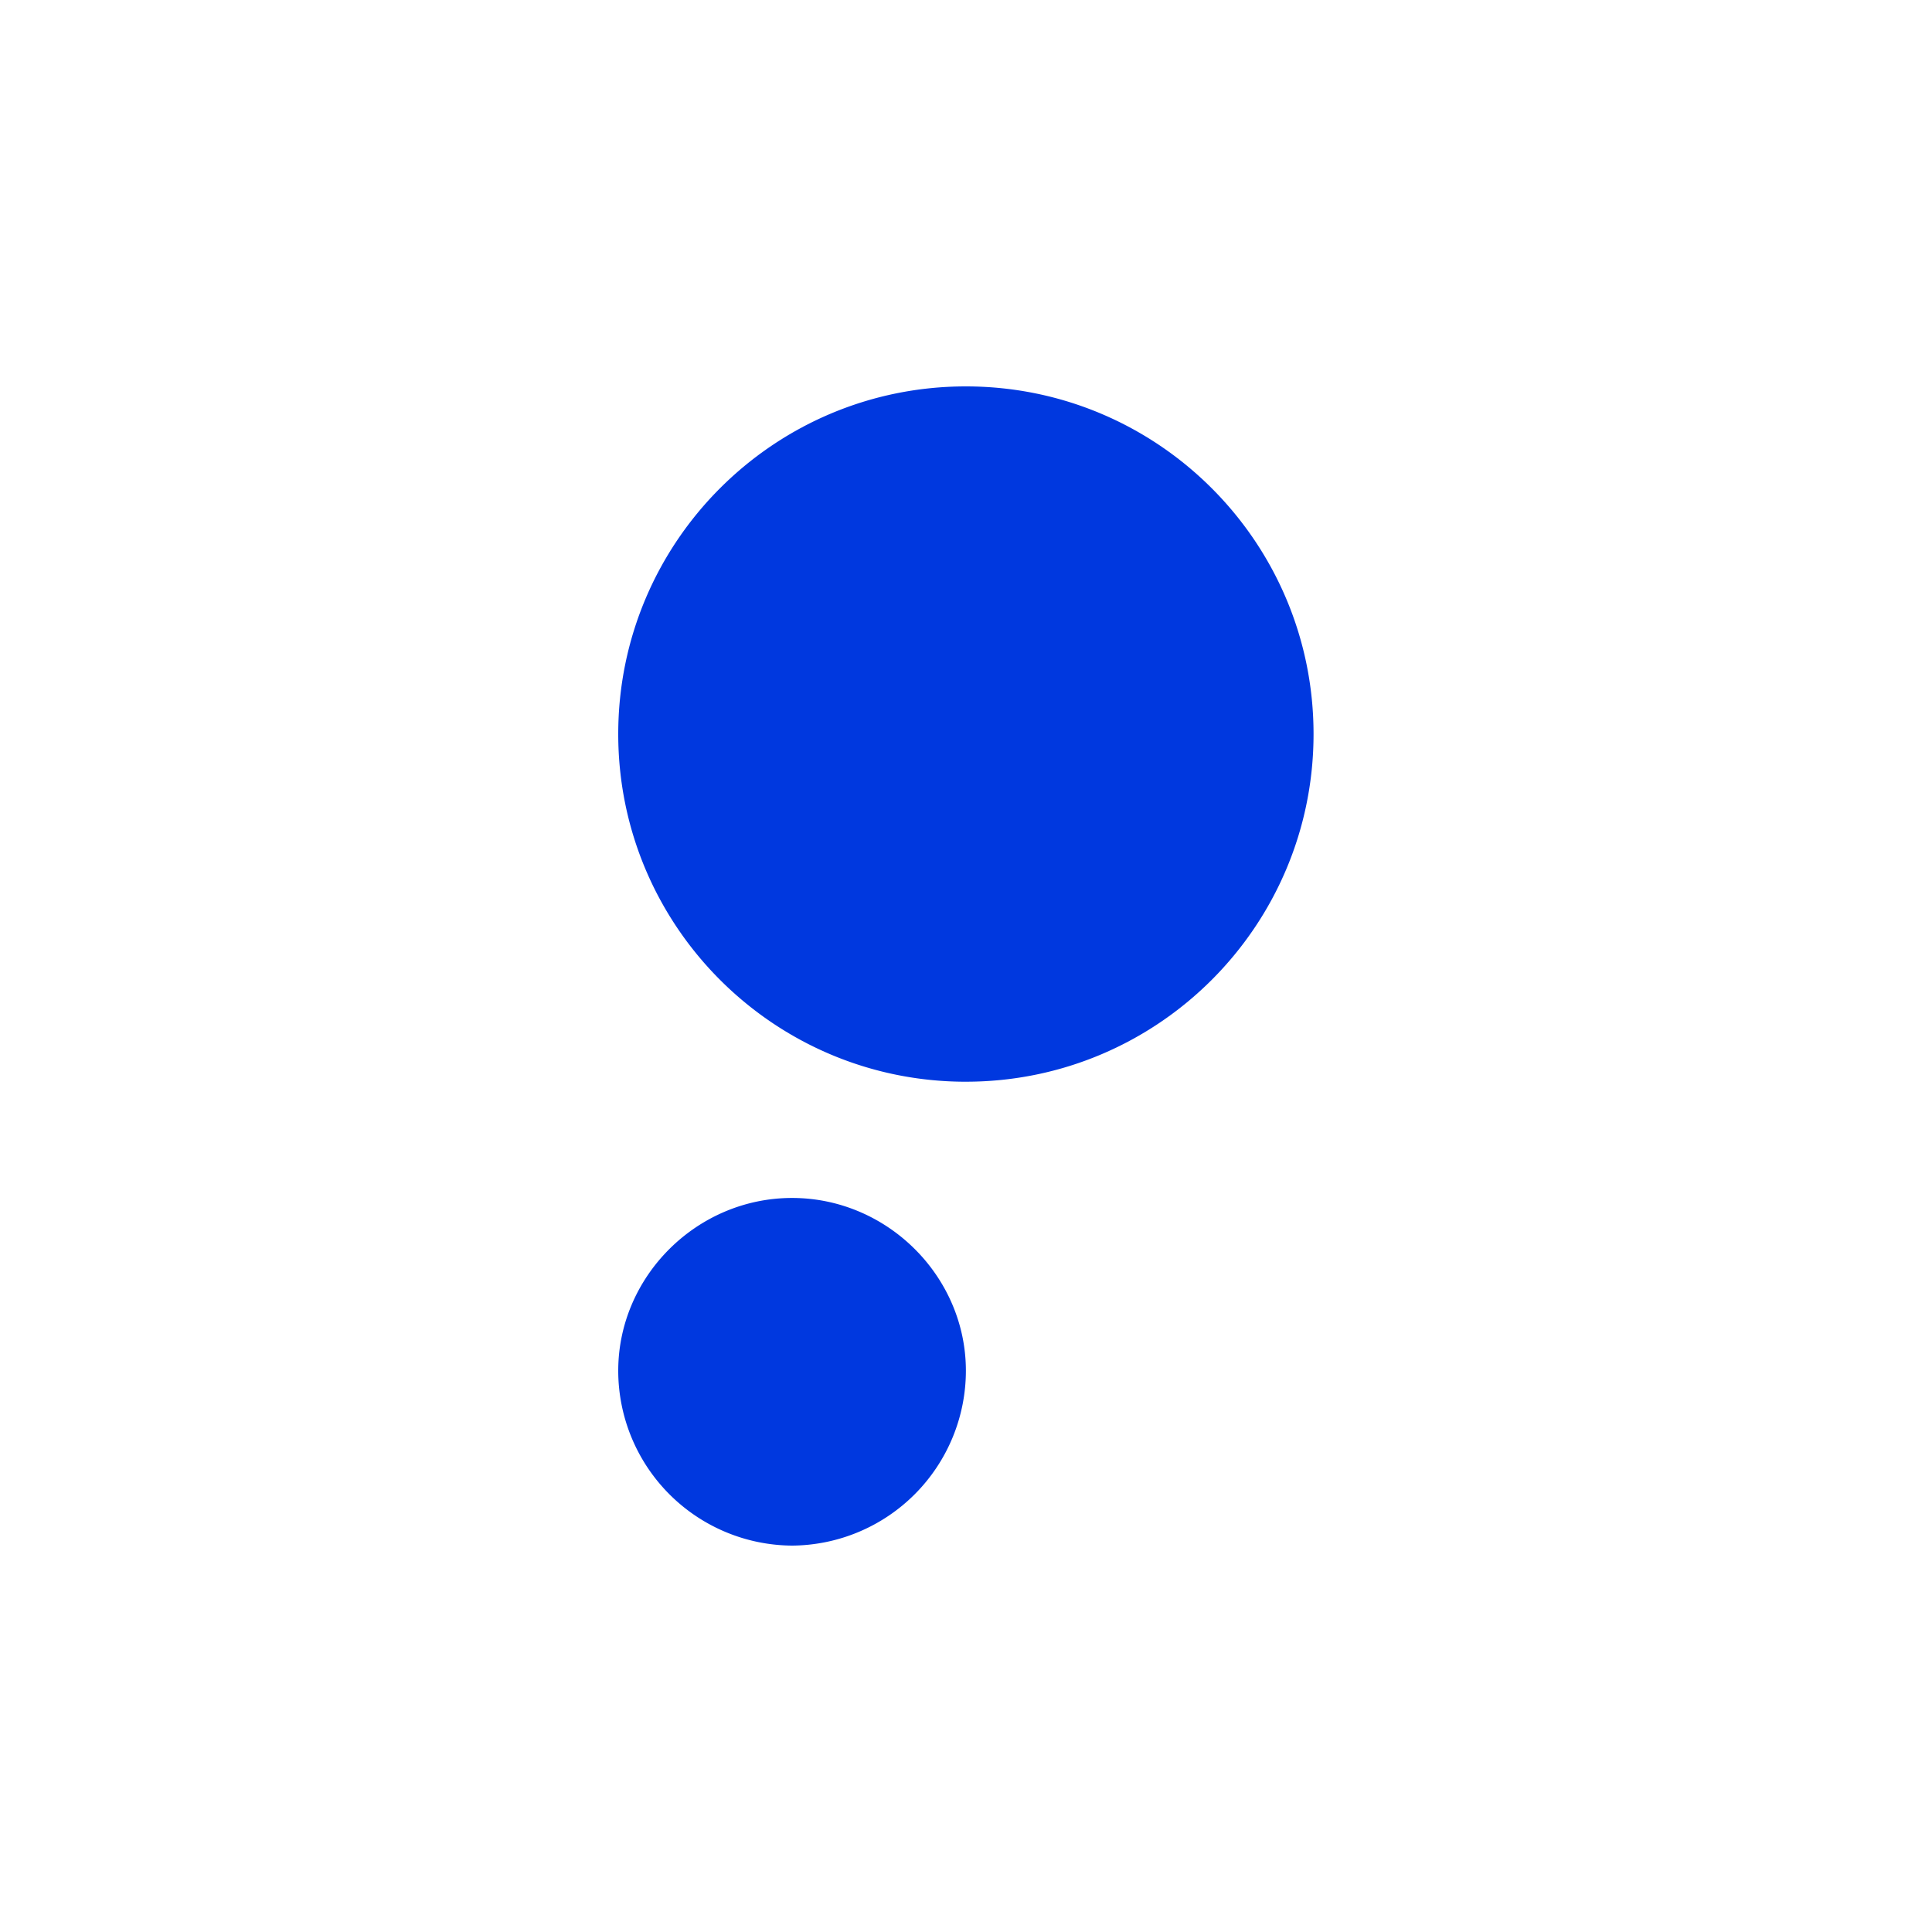
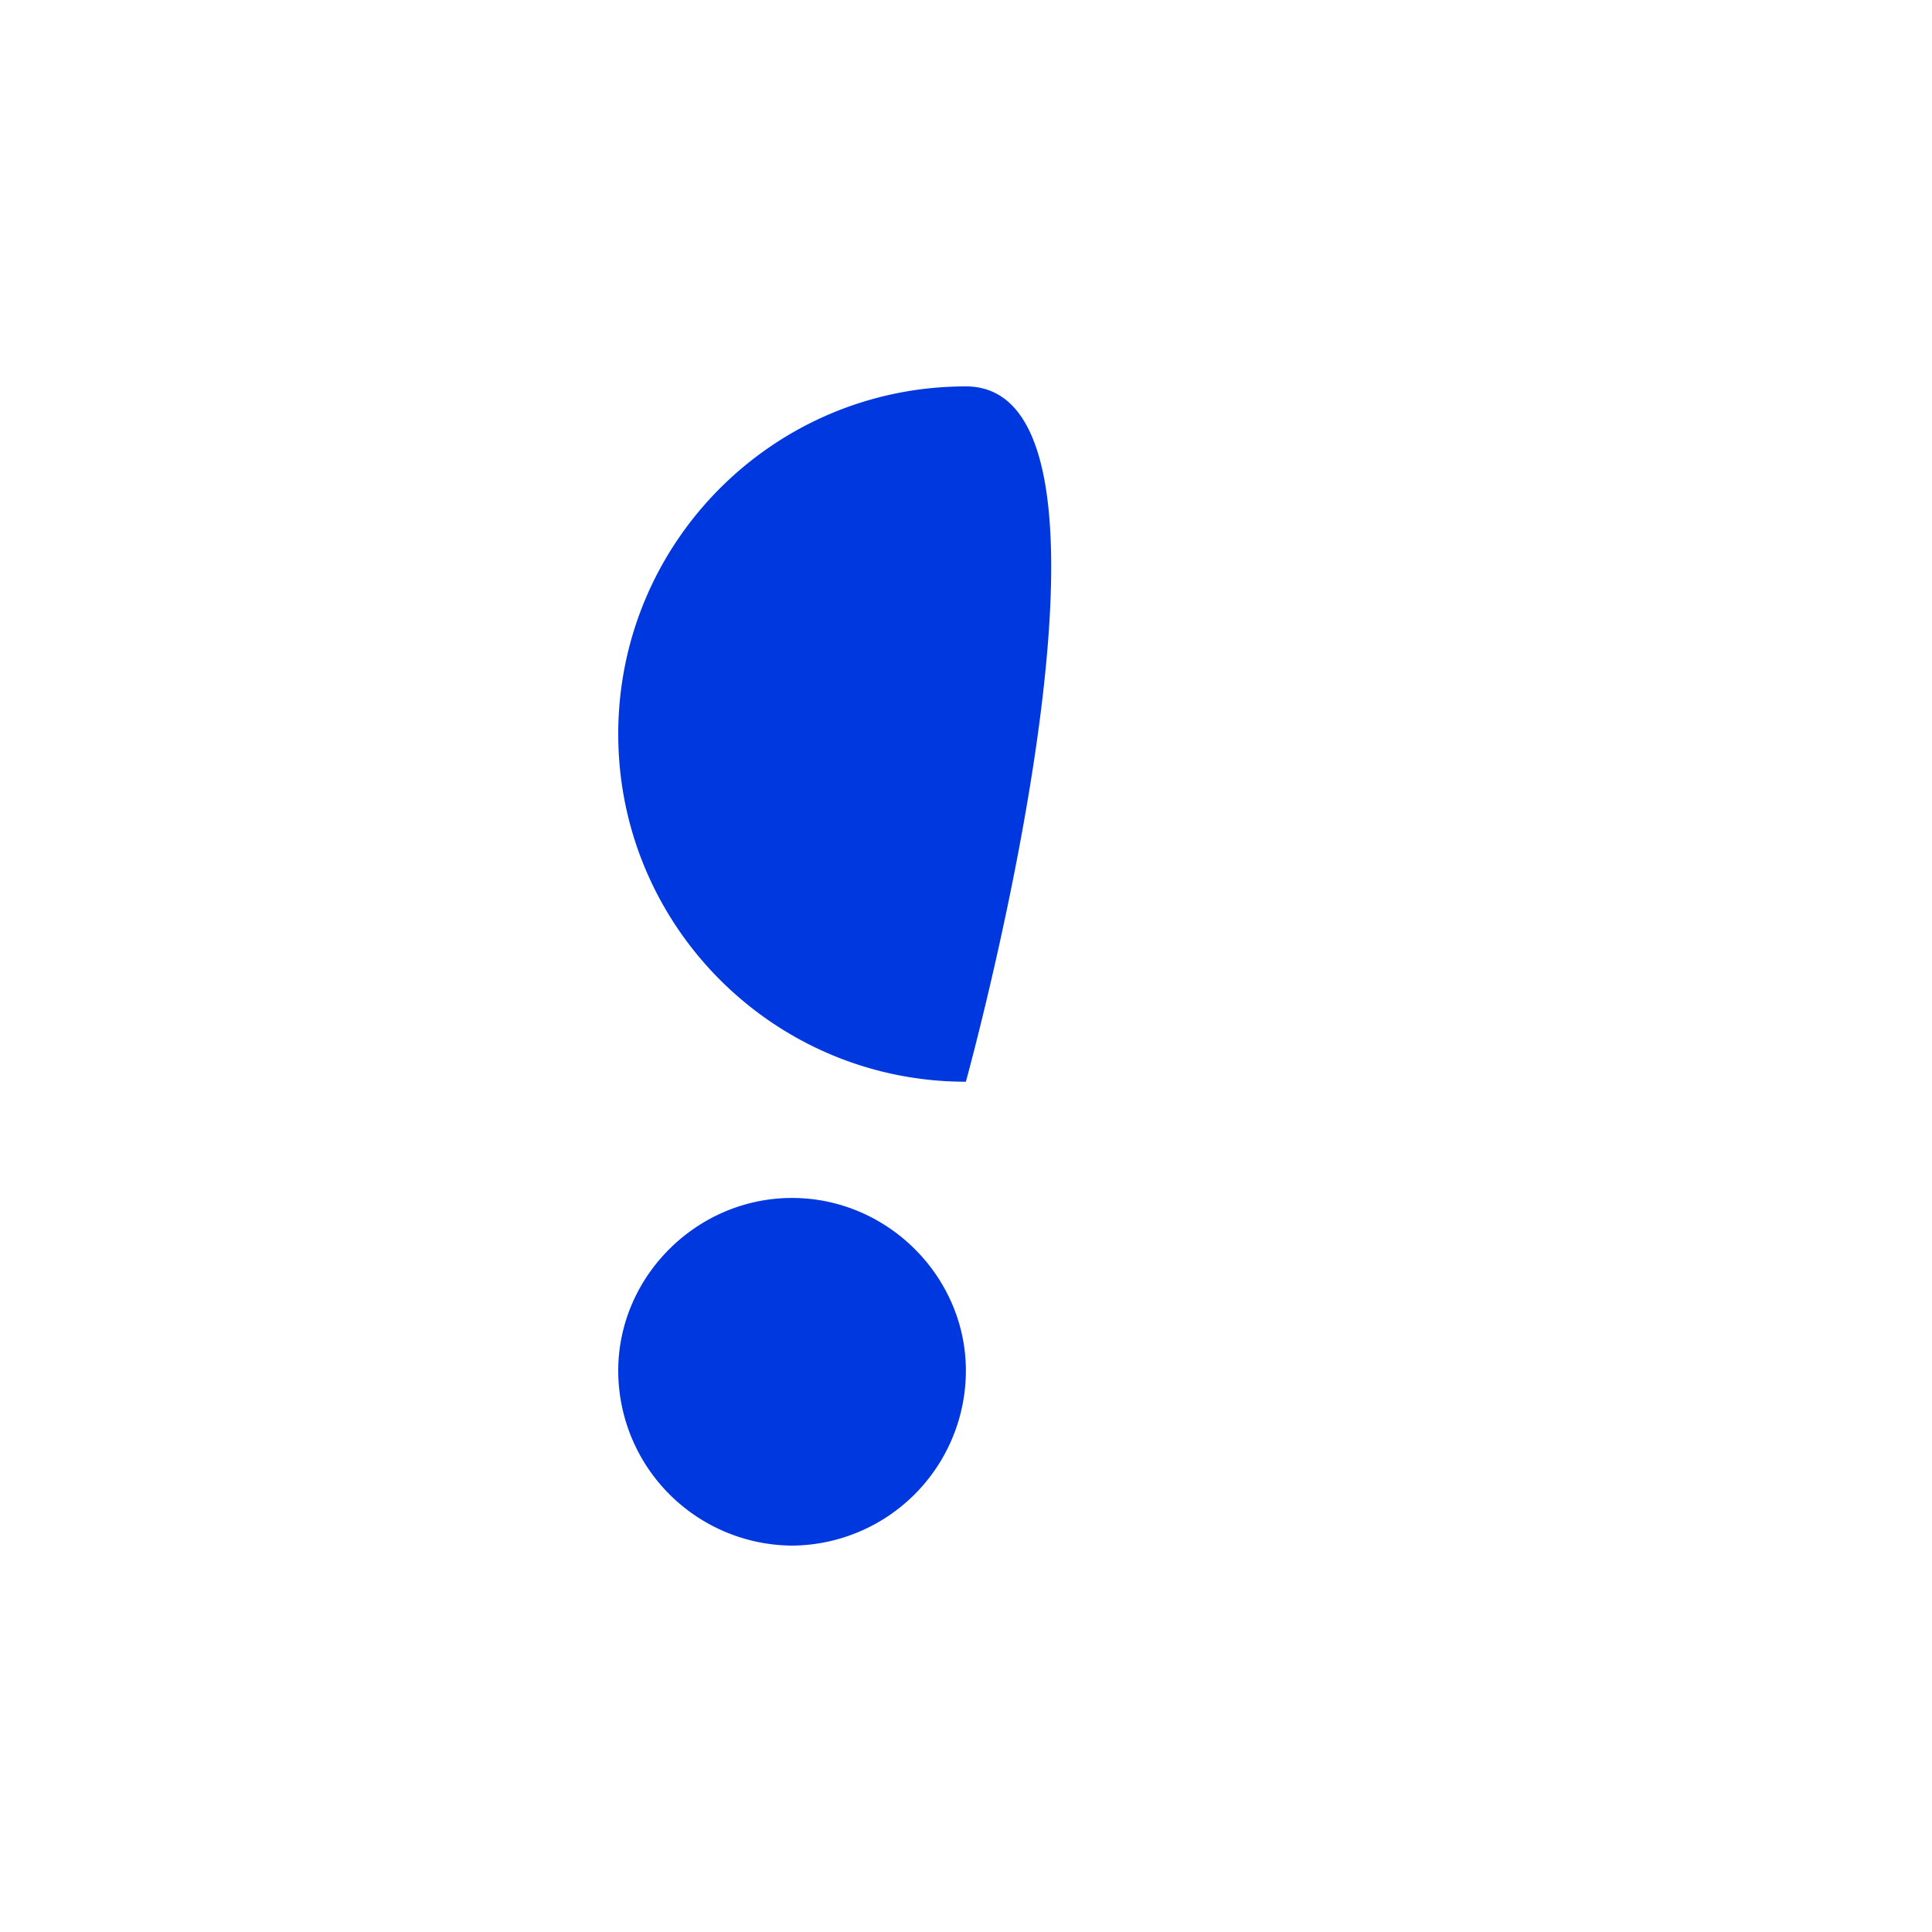
<svg xmlns="http://www.w3.org/2000/svg" width="100" height="100" fill="none">
-   <path fill="#0038DF" d="M49.994 55.989c9.938 0 17.995-8.057 17.995-17.995S59.931 20 49.993 20 32 28.056 32 37.994 40.056 55.99 49.994 55.99ZM40.997 80a9.057 9.057 0 0 0 8.997-9.053c0-4.877-4.065-8.941-8.997-8.941-4.932 0-8.997 4.064-8.997 8.941A9.057 9.057 0 0 0 40.997 80Z" />
+   <path fill="#0038DF" d="M49.994 55.989S59.931 20 49.993 20 32 28.056 32 37.994 40.056 55.99 49.994 55.99ZM40.997 80a9.057 9.057 0 0 0 8.997-9.053c0-4.877-4.065-8.941-8.997-8.941-4.932 0-8.997 4.064-8.997 8.941A9.057 9.057 0 0 0 40.997 80Z" />
</svg>